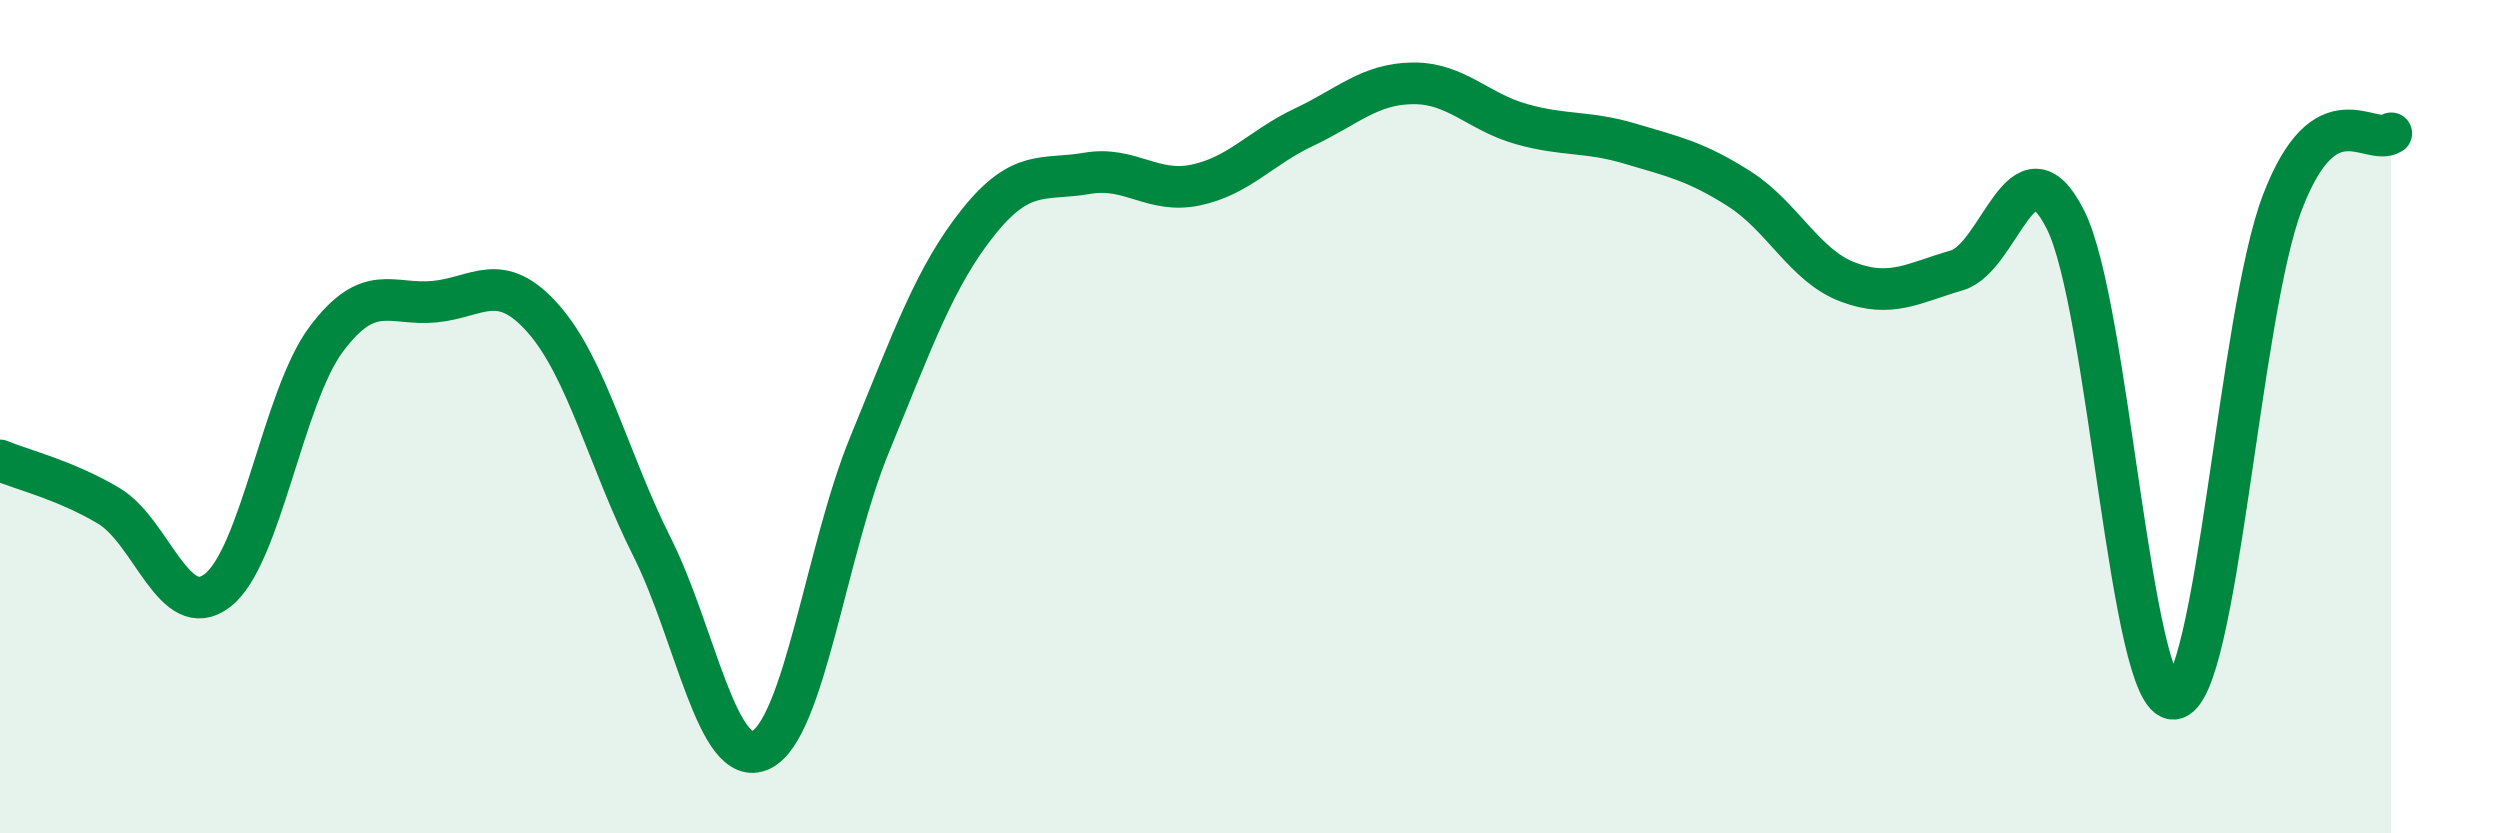
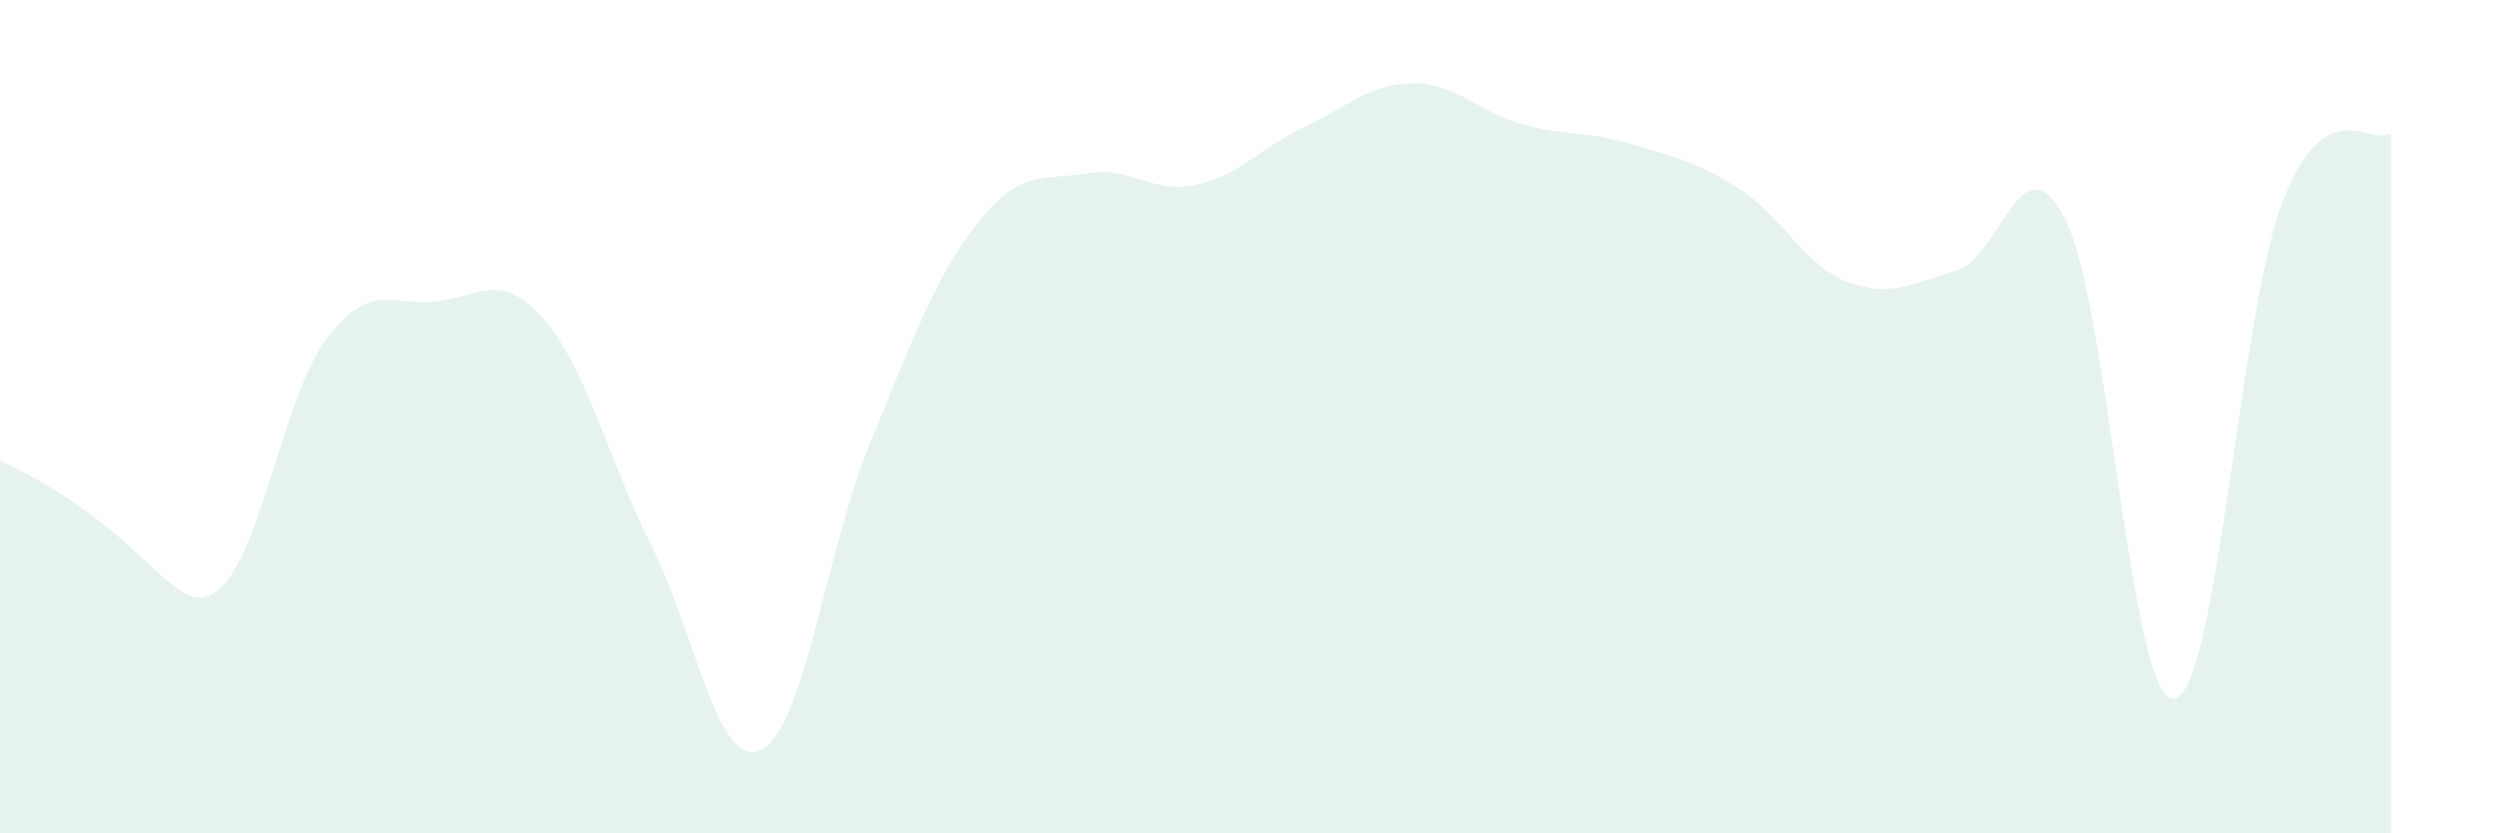
<svg xmlns="http://www.w3.org/2000/svg" width="60" height="20" viewBox="0 0 60 20">
-   <path d="M 0,11.05 C 0.52,11.27 1.57,11.52 2.61,12.14 C 3.65,12.76 4.18,14.97 5.22,14.17 C 6.26,13.37 6.79,9.53 7.83,8.14 C 8.87,6.75 9.39,7.34 10.43,7.24 C 11.47,7.14 12,6.47 13.04,7.65 C 14.08,8.83 14.61,11.06 15.65,13.13 C 16.69,15.2 17.22,18.49 18.26,18 C 19.3,17.51 19.83,13.2 20.87,10.67 C 21.91,8.14 22.44,6.63 23.48,5.33 C 24.52,4.03 25.05,4.34 26.09,4.16 C 27.13,3.98 27.66,4.66 28.7,4.44 C 29.74,4.22 30.26,3.54 31.3,3.05 C 32.34,2.56 32.87,2.01 33.91,2 C 34.95,1.99 35.48,2.69 36.52,2.98 C 37.56,3.27 38.09,3.14 39.13,3.45 C 40.17,3.76 40.7,3.87 41.74,4.53 C 42.78,5.19 43.31,6.38 44.35,6.77 C 45.39,7.16 45.92,6.79 46.96,6.49 C 48,6.19 48.53,3.21 49.57,5.27 C 50.61,7.33 51.13,16.85 52.17,16.77 C 53.21,16.69 53.74,7.56 54.78,4.85 C 55.82,2.14 56.87,3.53 57.39,3.2L57.39 20L0 20Z" fill="#008740" opacity="0.1" stroke-linecap="round" stroke-linejoin="round" />
-   <path d="M 0,11.05 C 0.52,11.27 1.57,11.52 2.61,12.14 C 3.65,12.76 4.18,14.97 5.22,14.17 C 6.26,13.37 6.79,9.53 7.83,8.14 C 8.87,6.75 9.39,7.34 10.43,7.24 C 11.47,7.14 12,6.47 13.04,7.65 C 14.08,8.83 14.61,11.06 15.65,13.13 C 16.69,15.2 17.22,18.49 18.26,18 C 19.3,17.51 19.83,13.2 20.87,10.67 C 21.91,8.14 22.44,6.63 23.48,5.33 C 24.52,4.03 25.05,4.34 26.09,4.16 C 27.13,3.98 27.66,4.66 28.7,4.44 C 29.74,4.22 30.26,3.54 31.3,3.05 C 32.34,2.56 32.87,2.01 33.91,2 C 34.95,1.99 35.48,2.69 36.52,2.98 C 37.56,3.27 38.09,3.14 39.13,3.45 C 40.17,3.76 40.7,3.87 41.74,4.53 C 42.78,5.19 43.31,6.38 44.35,6.77 C 45.39,7.16 45.92,6.79 46.96,6.49 C 48,6.19 48.53,3.21 49.57,5.27 C 50.61,7.33 51.13,16.85 52.17,16.77 C 53.21,16.69 53.74,7.56 54.78,4.85 C 55.82,2.14 56.87,3.53 57.39,3.2" stroke="#008740" stroke-width="1" fill="none" stroke-linecap="round" stroke-linejoin="round" />
+   <path d="M 0,11.05 C 3.65,12.76 4.18,14.97 5.22,14.17 C 6.26,13.37 6.79,9.53 7.83,8.14 C 8.87,6.75 9.39,7.34 10.43,7.24 C 11.47,7.14 12,6.47 13.04,7.65 C 14.08,8.83 14.61,11.06 15.65,13.13 C 16.69,15.2 17.22,18.49 18.26,18 C 19.3,17.51 19.83,13.2 20.87,10.67 C 21.91,8.14 22.44,6.63 23.48,5.33 C 24.52,4.03 25.05,4.34 26.09,4.16 C 27.13,3.98 27.66,4.66 28.7,4.44 C 29.74,4.22 30.26,3.54 31.3,3.05 C 32.34,2.56 32.87,2.01 33.91,2 C 34.95,1.99 35.48,2.69 36.52,2.98 C 37.56,3.27 38.09,3.14 39.13,3.45 C 40.17,3.76 40.7,3.87 41.74,4.53 C 42.78,5.19 43.31,6.38 44.35,6.77 C 45.39,7.16 45.92,6.79 46.96,6.49 C 48,6.19 48.53,3.21 49.57,5.27 C 50.61,7.33 51.13,16.85 52.17,16.77 C 53.21,16.69 53.74,7.56 54.78,4.85 C 55.82,2.14 56.87,3.53 57.39,3.2L57.39 20L0 20Z" fill="#008740" opacity="0.1" stroke-linecap="round" stroke-linejoin="round" />
</svg>